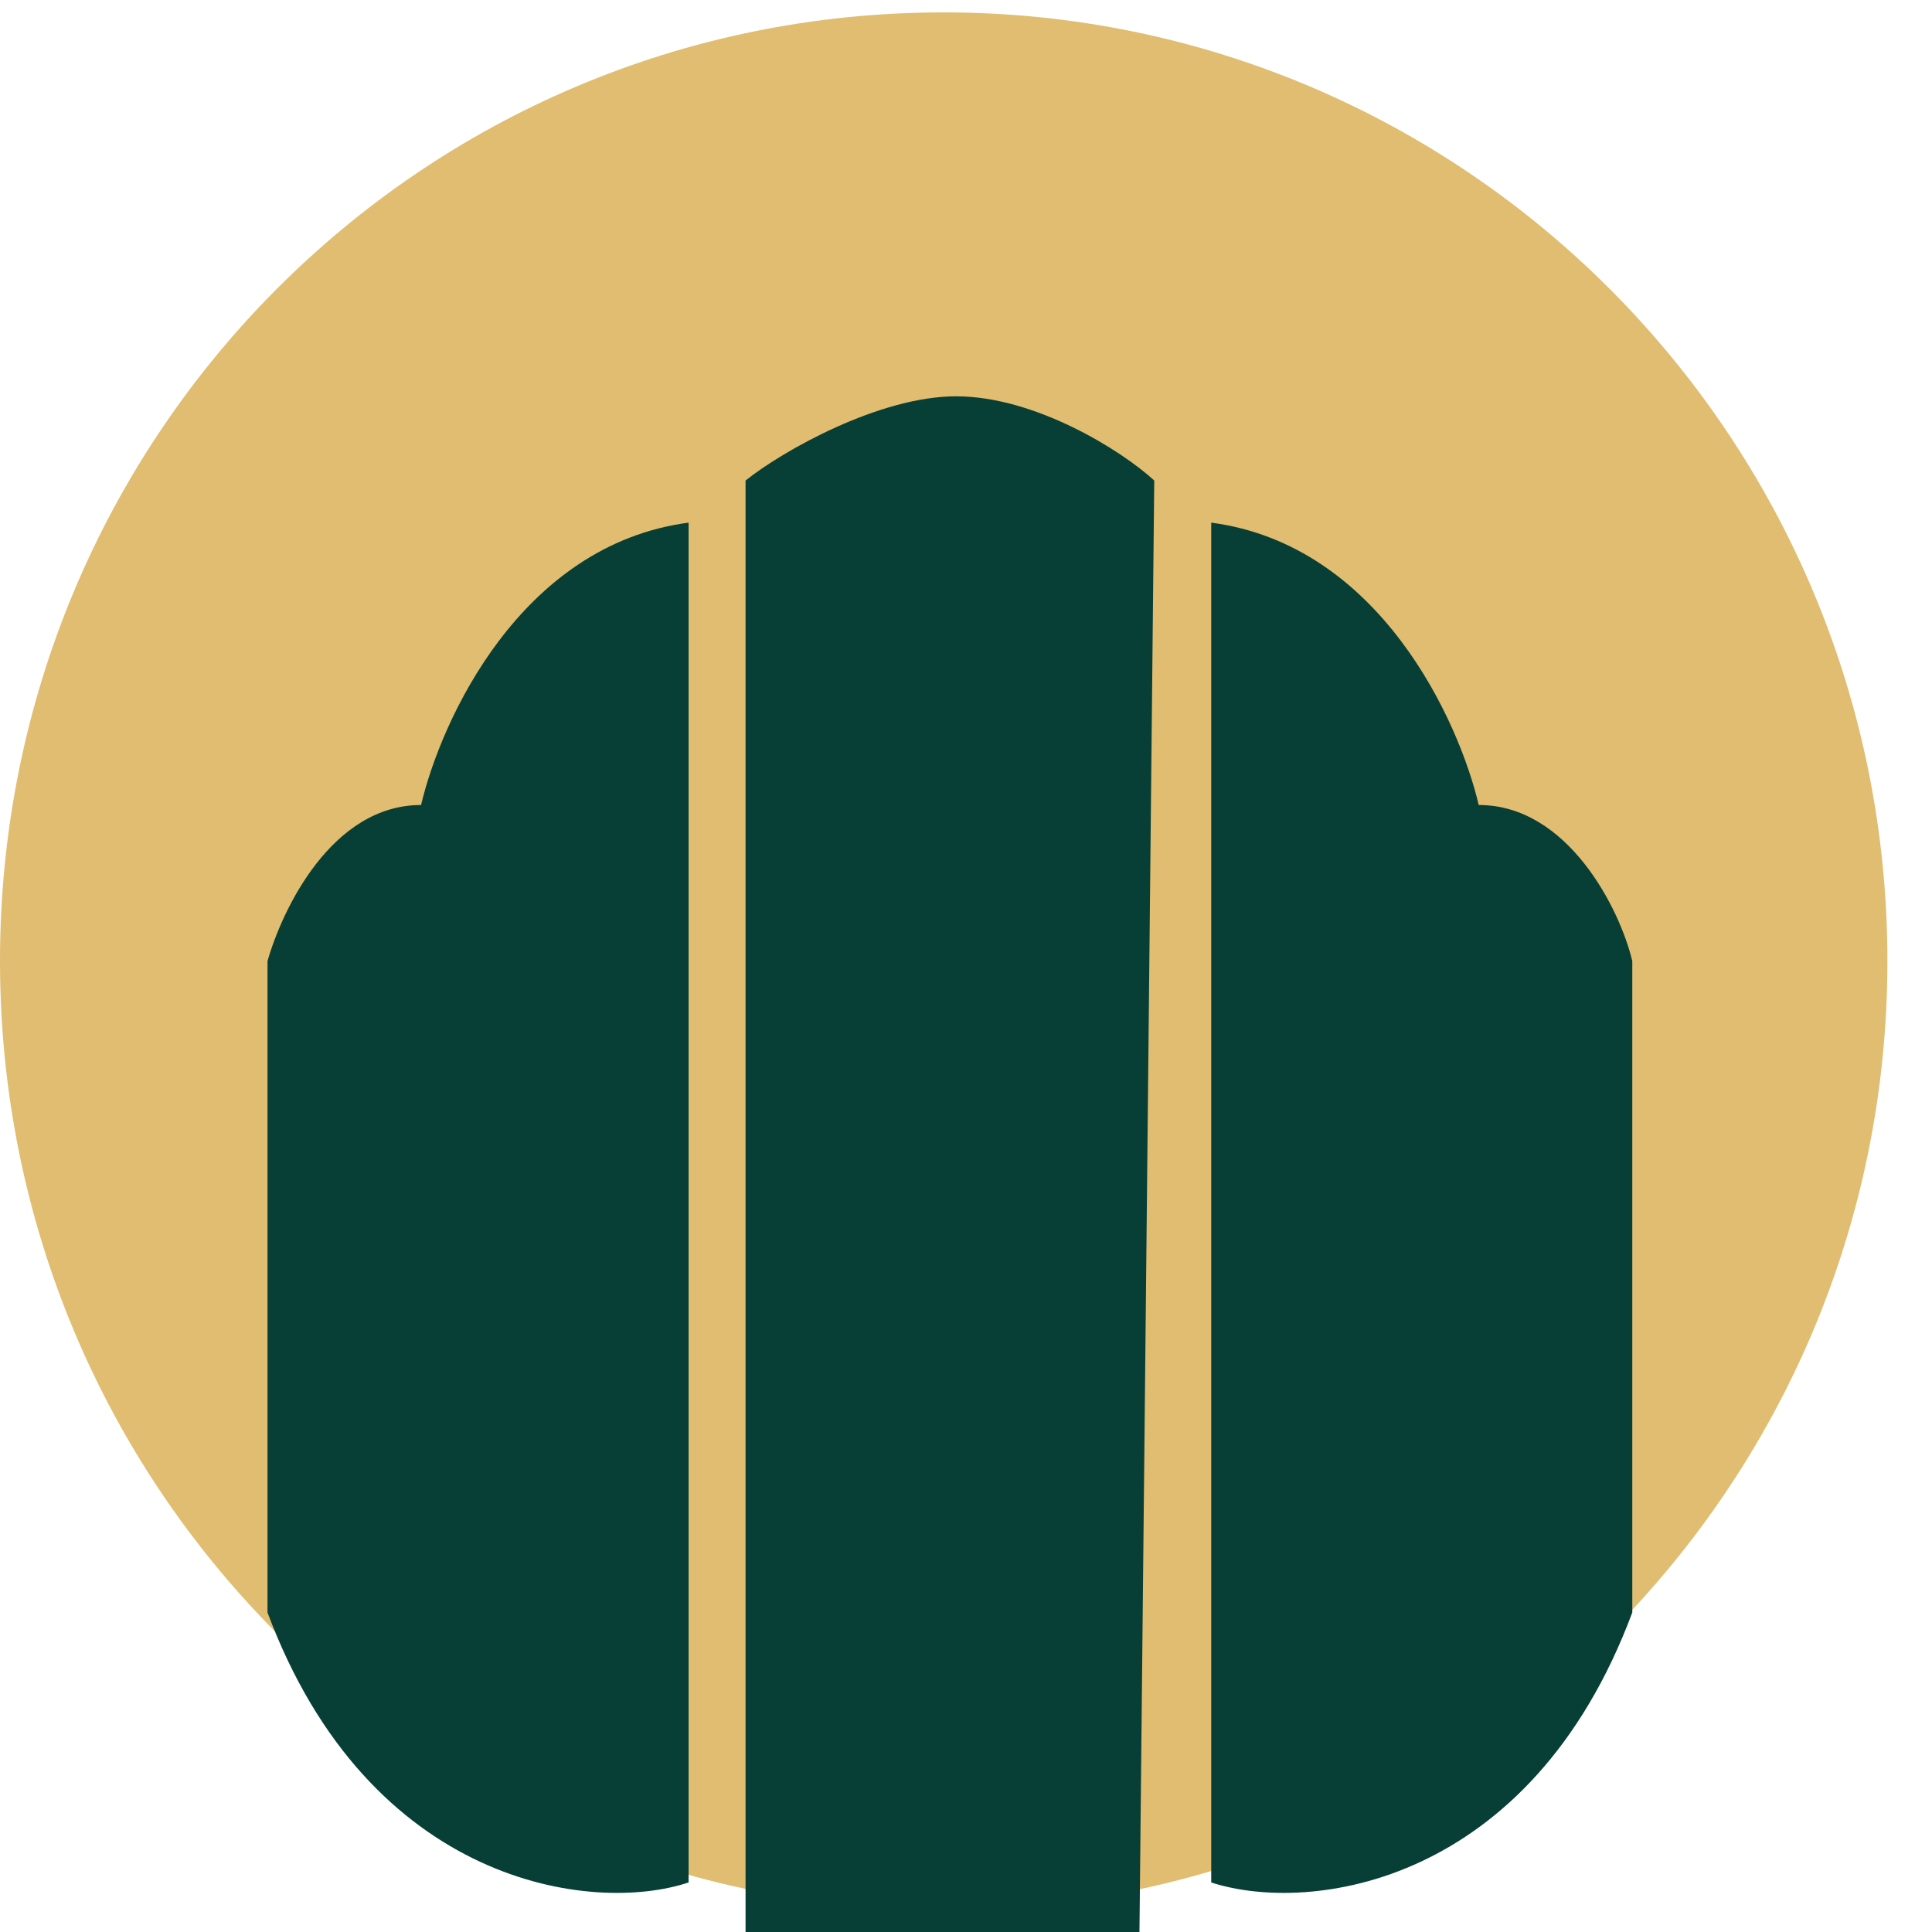
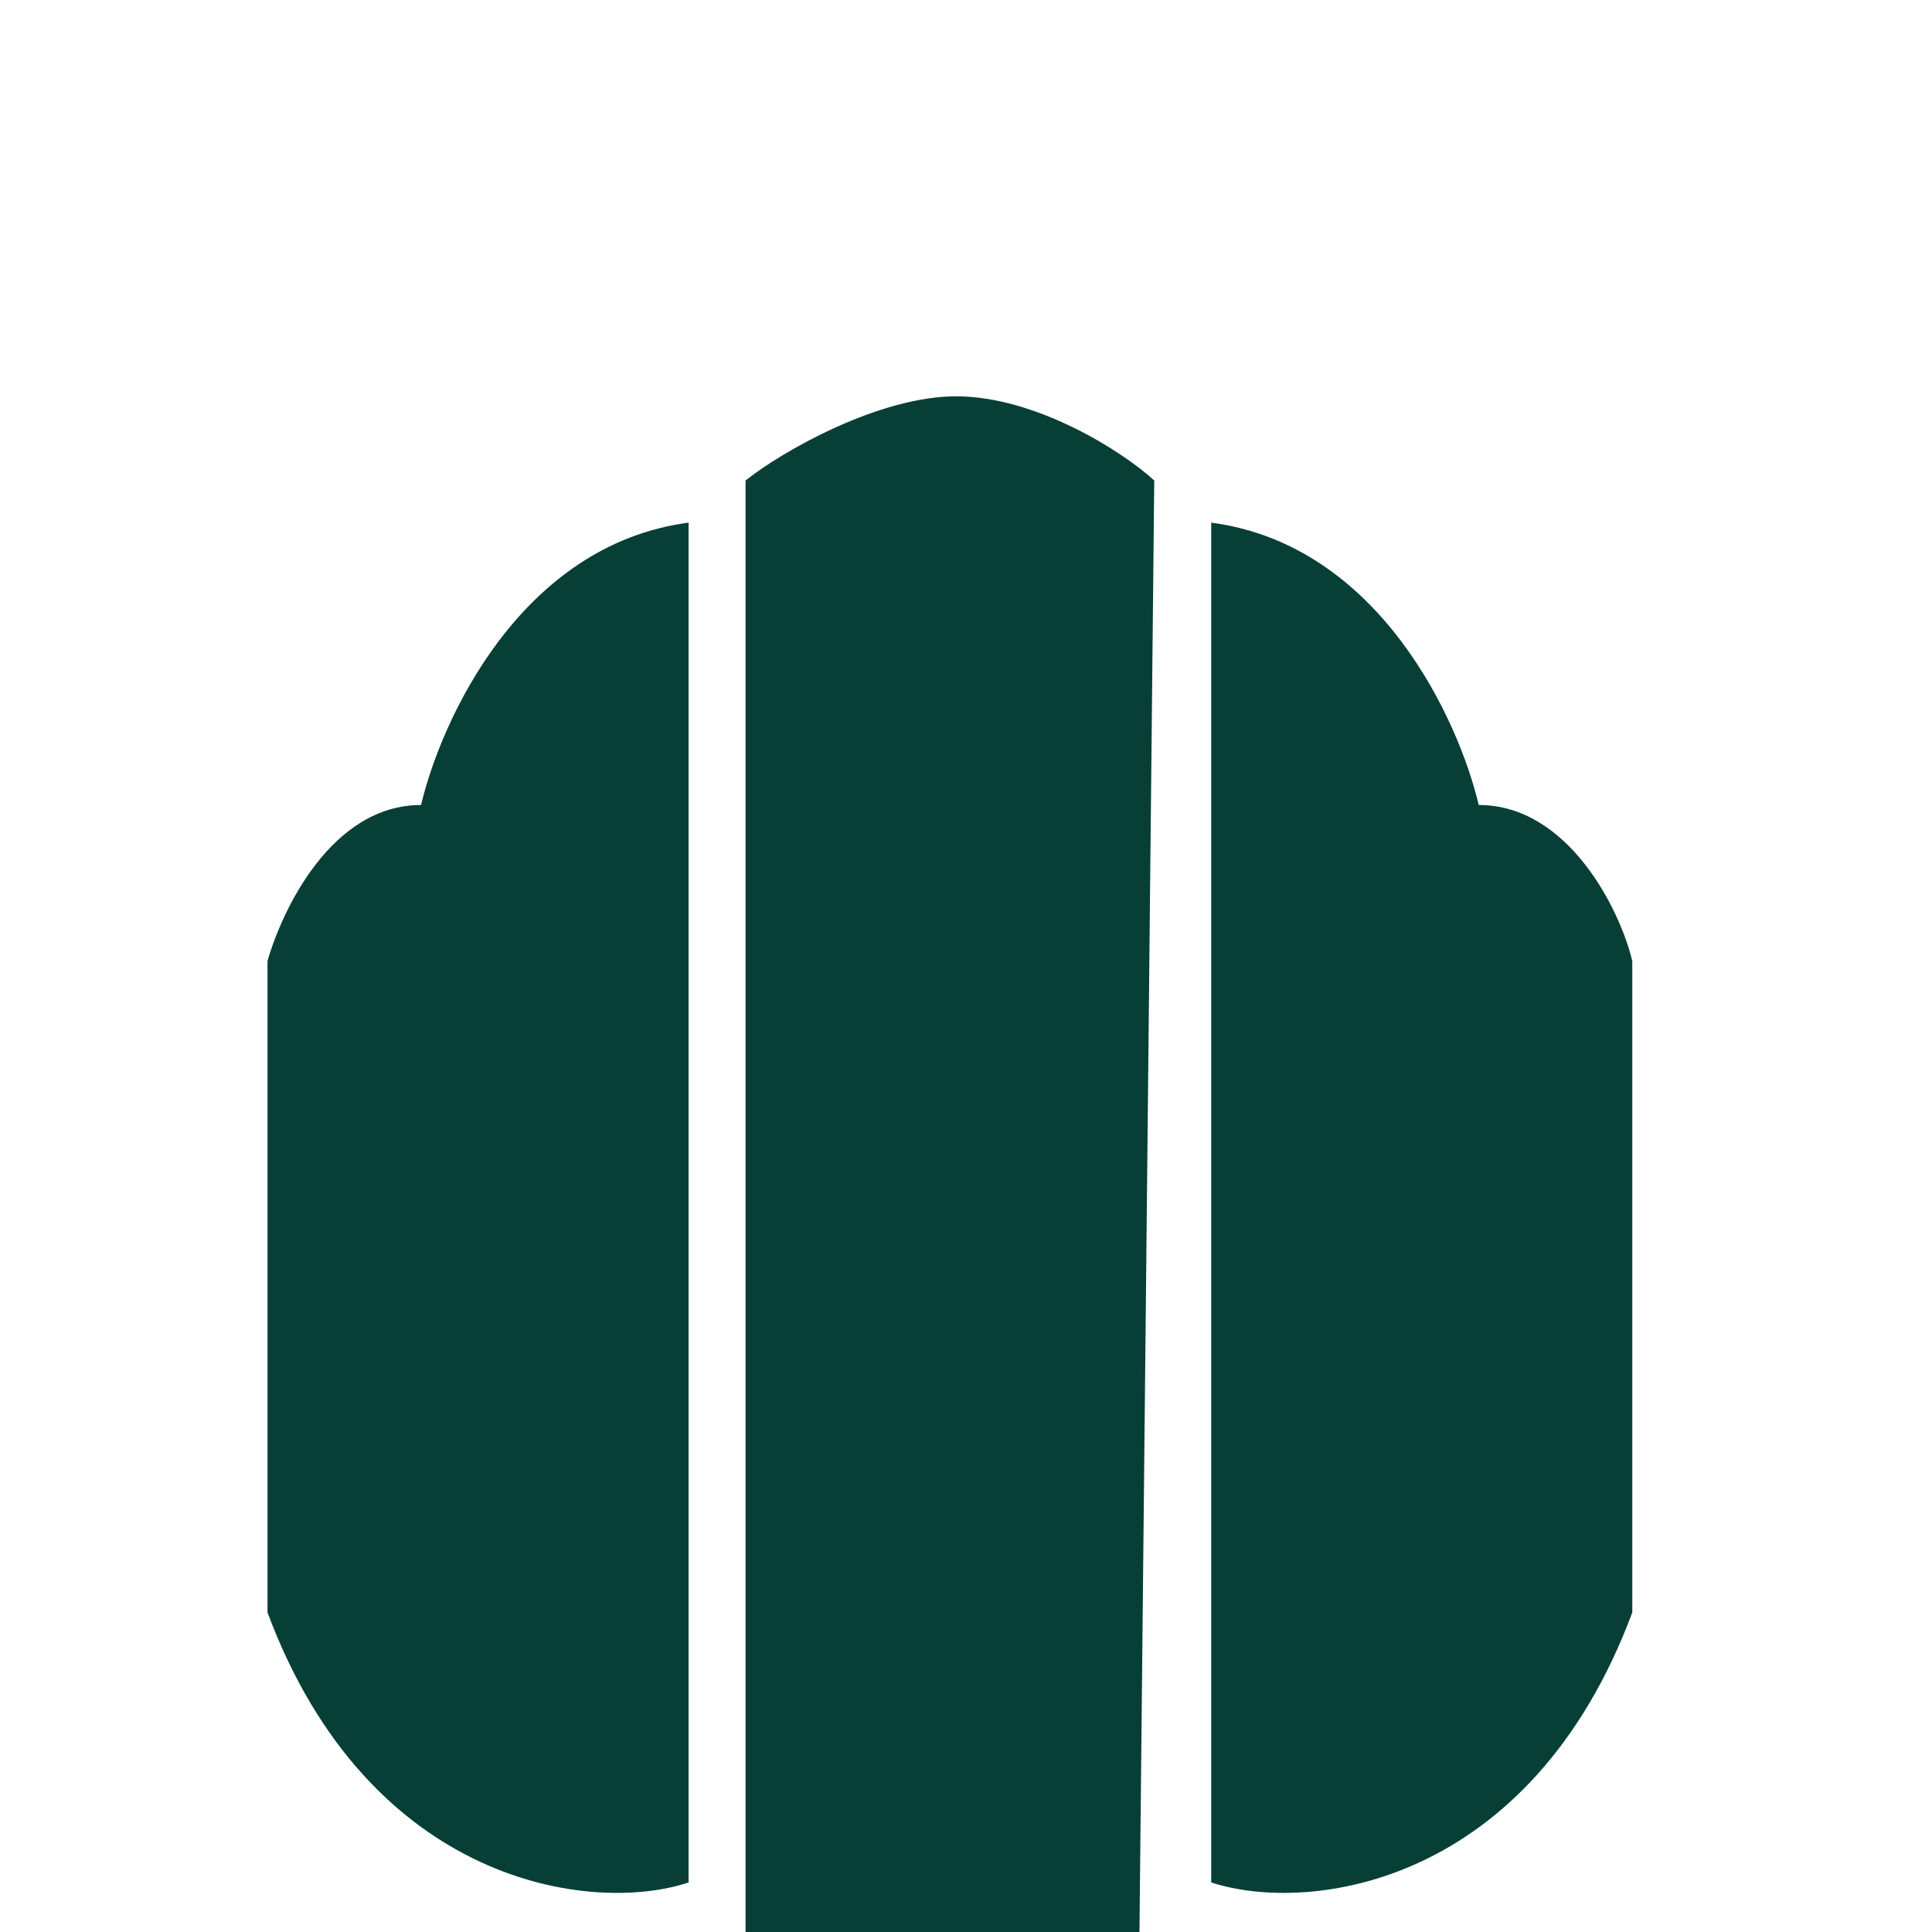
<svg xmlns="http://www.w3.org/2000/svg" version="1.2" viewBox="0 0 78 78" width="78" height="78">
-   <path d="m38.1 77.1c-21.1 0-38.1-17.1-38.1-38.3 0-21.2 17-38.3 38.1-38.3 21 0 38.1 17.1 38.1 38.3 0 21.2-17.1 38.3-38.1 38.3z" fill="#e0bd70" />
  <path d="m38.6 16c3.2 0 6.7 2.2 8 3.4l-0.6 58.9h-15.9v-58.9c1.5-1.2 5.4-3.4 8.5-3.4zm-21.6 16.5c0.8-3.4 4-10.5 10.8-11.4v54.9c-3.9 1.3-12.9 0.1-17-10.9v-26.3c0.6-2.1 2.6-6.3 6.2-6.3zm48.9 6.3v26.3c-4.1 11-13 12.2-17 10.9v-54.9c6.8 0.9 10 8 10.8 11.4 3.6 0 5.7 4.2 6.2 6.3z" fill="#073f37" />
</svg>